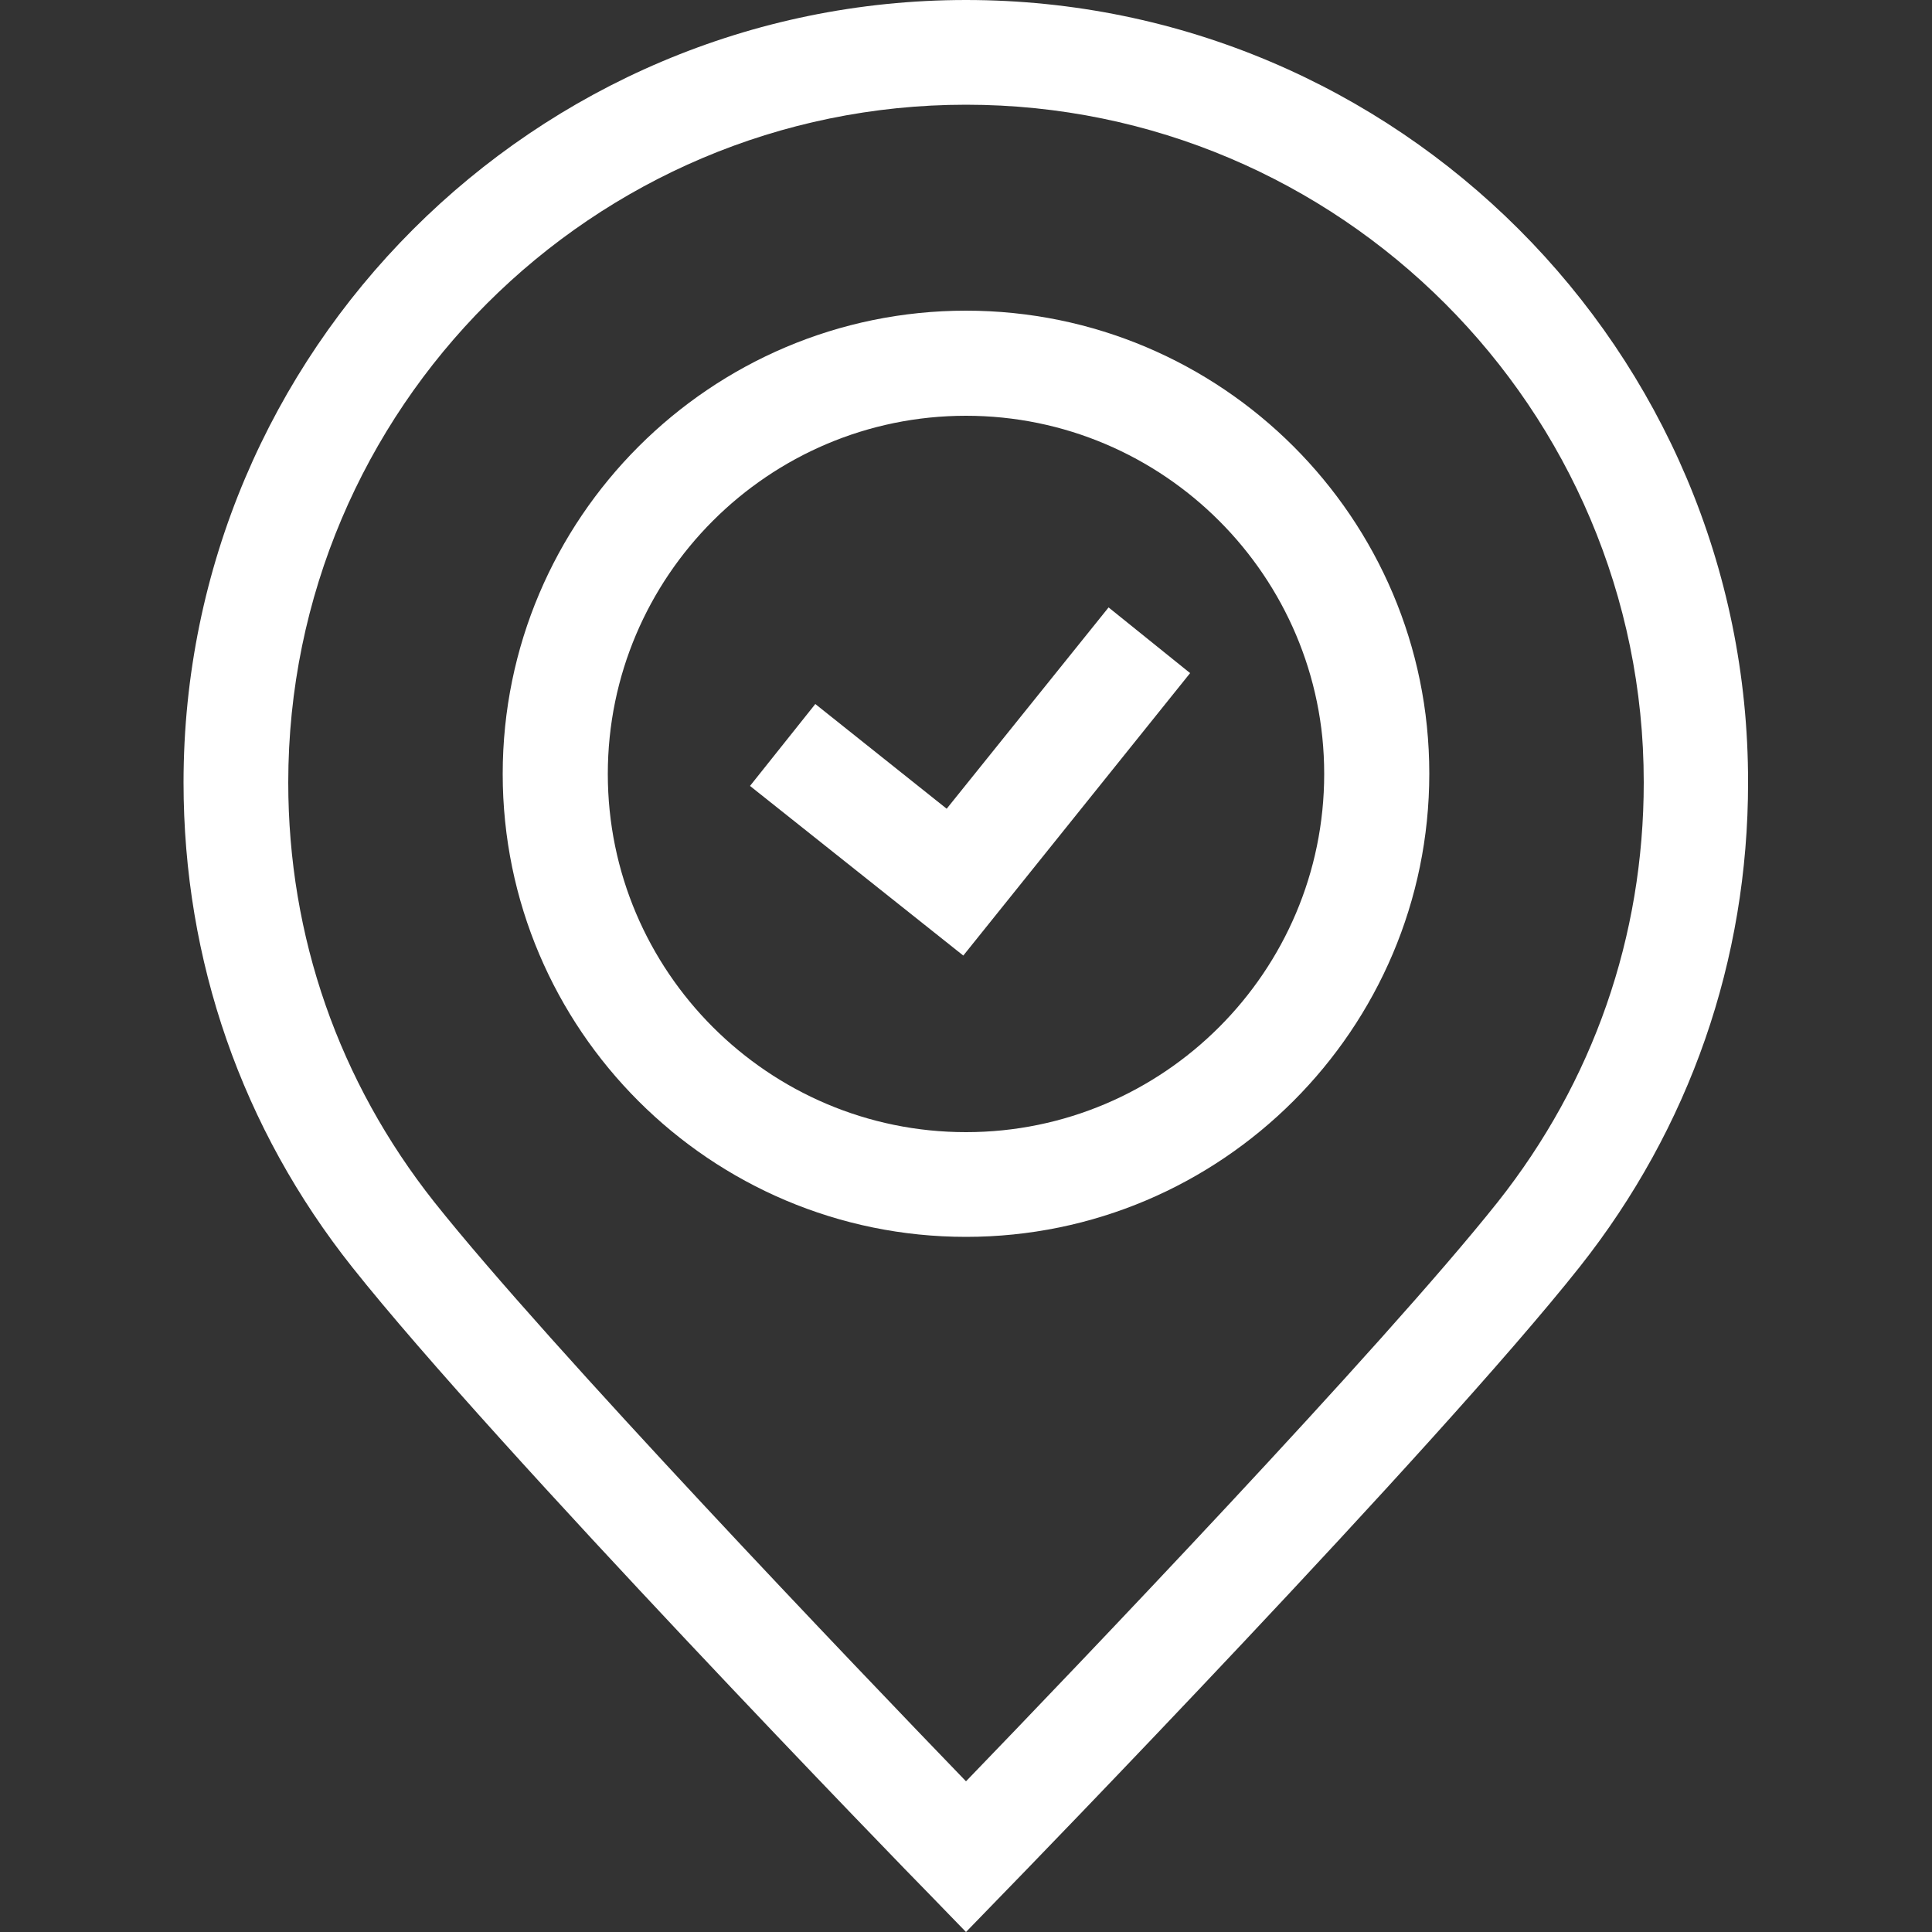
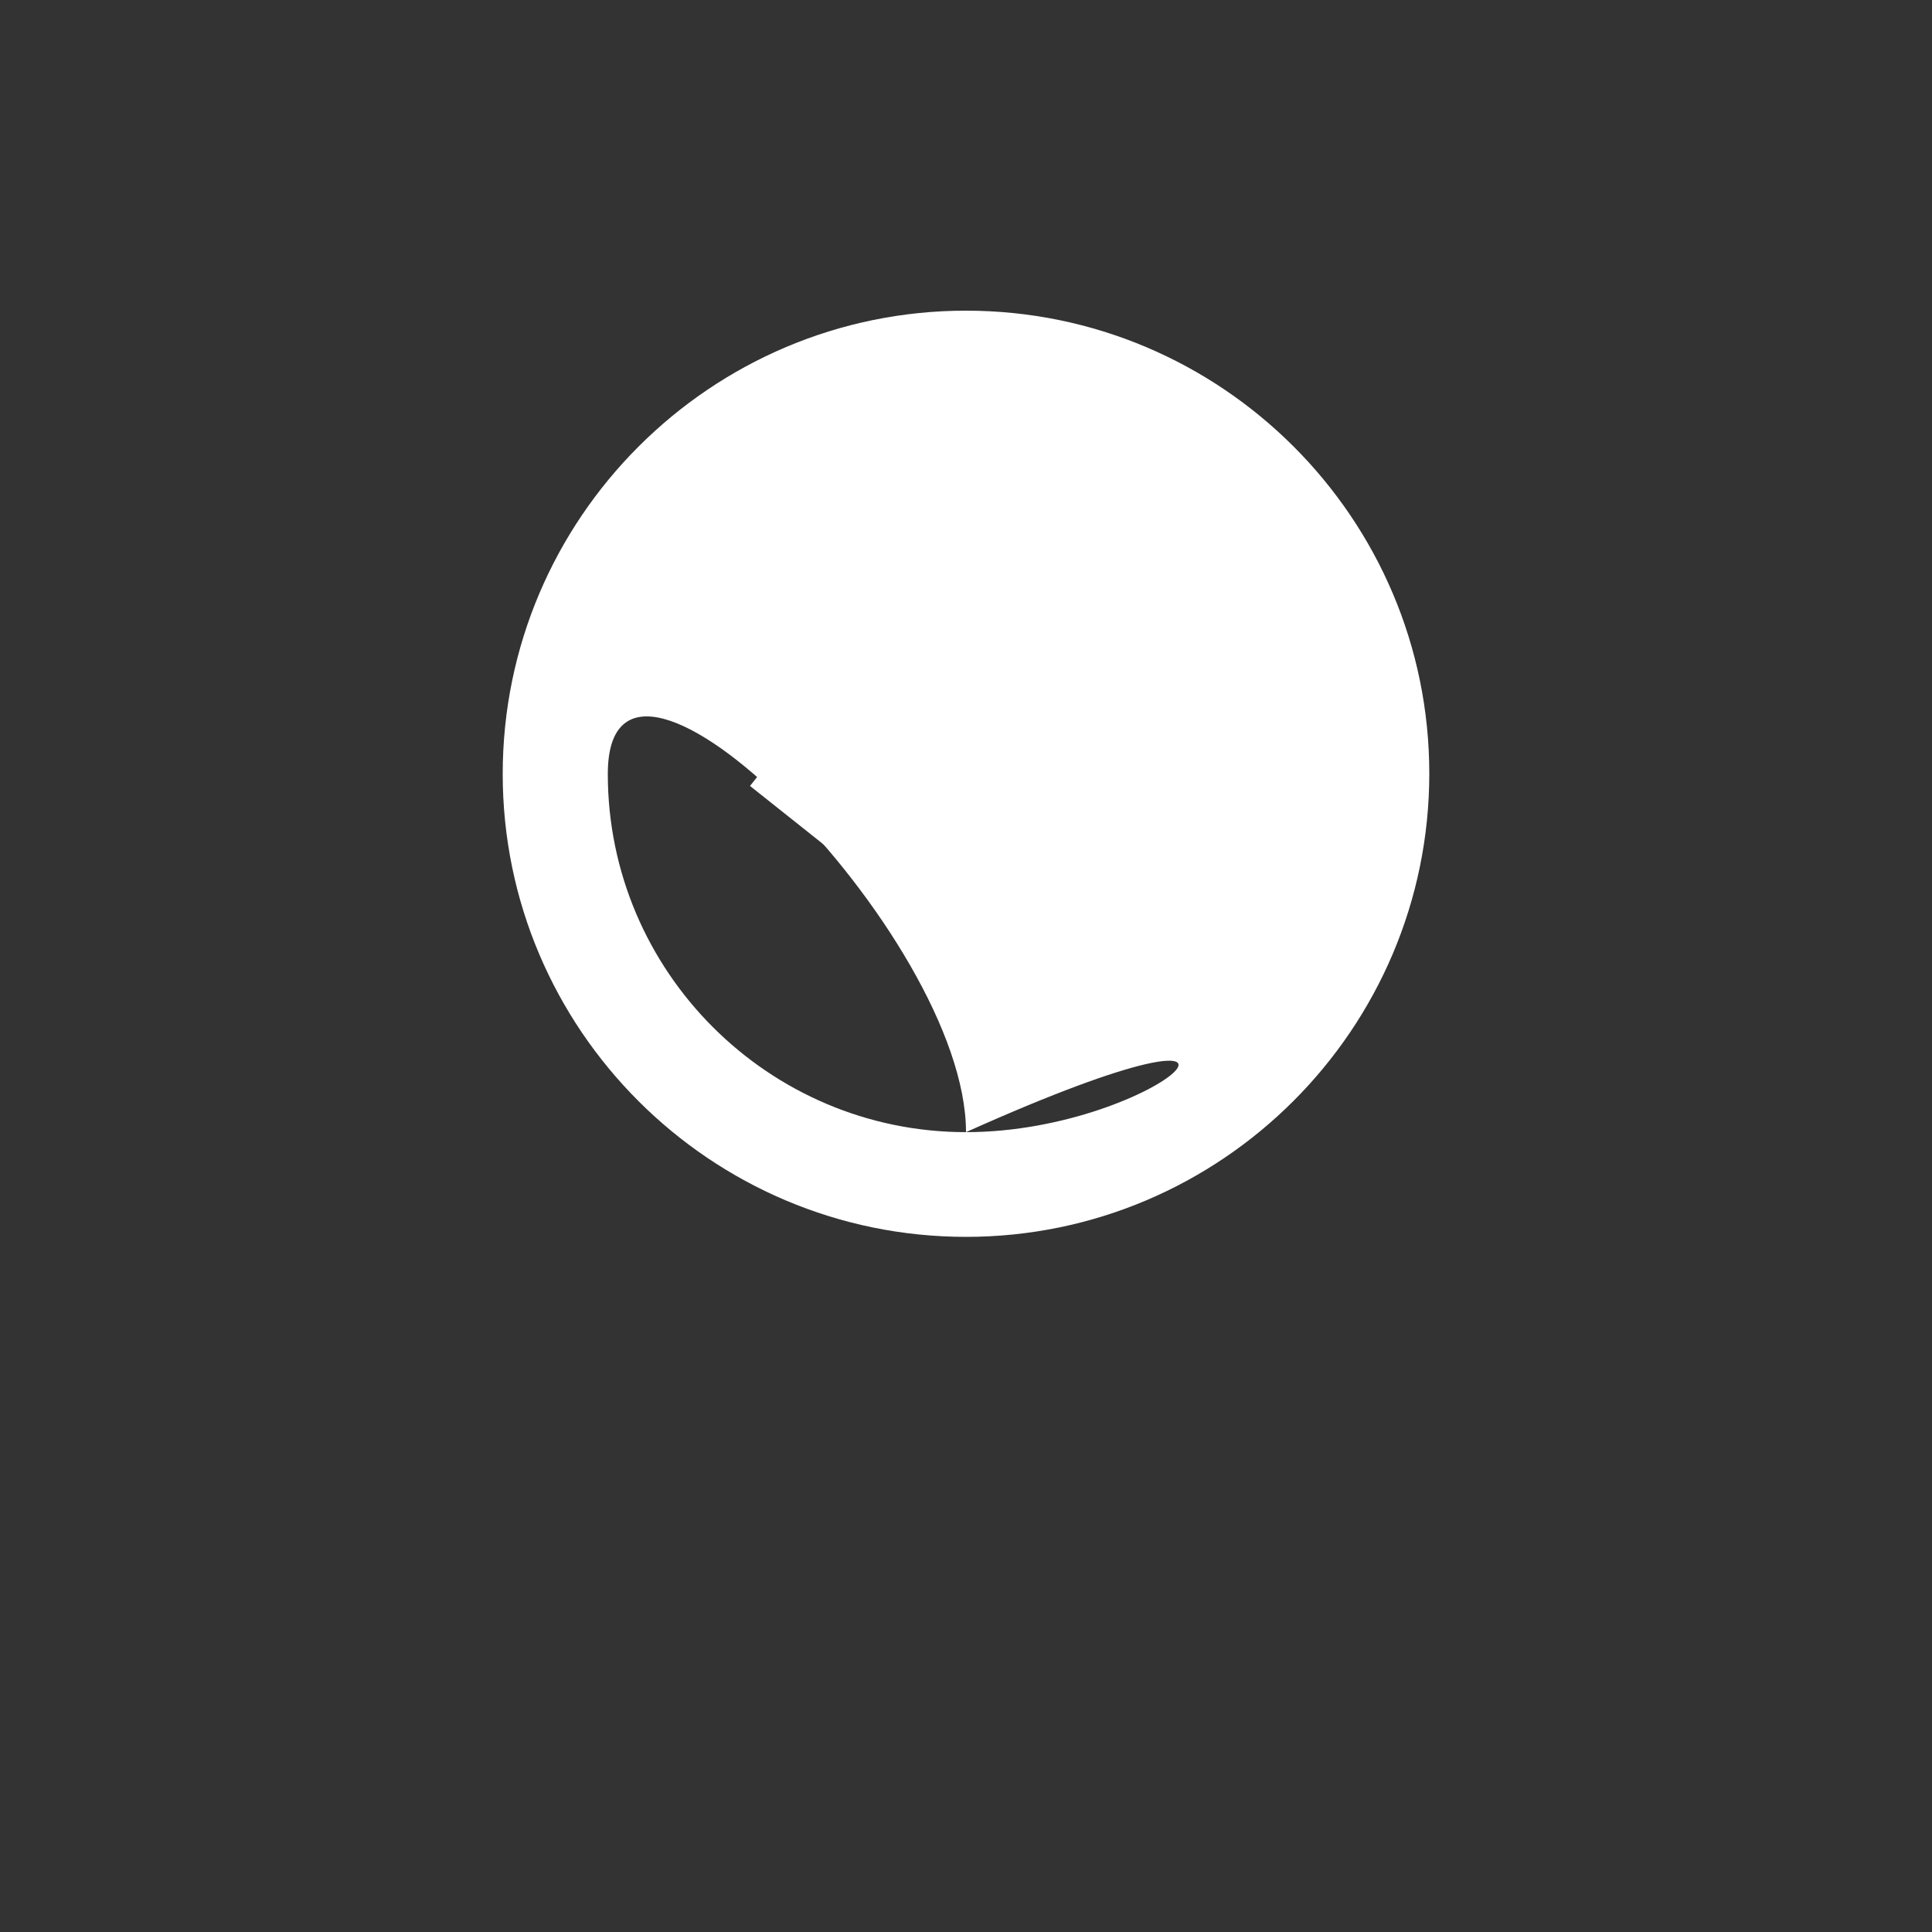
<svg xmlns="http://www.w3.org/2000/svg" version="1.1" id="Layer_1" x="0px" y="0px" viewBox="0 0 500 500" style="enable-background:new 0 0 500 500;" xml:space="preserve">
  <rect x="0" y="0" width="500" height="500" fill="#333333" stroke="none" />
  <style type="text/css">
	.st0{fill:#FFFFFF;}
</style>
  <g id="XMLID_20_">
    <g>
      <g>
-         <path class="st0" d="M250,0C138.4,0,47.5,90.8,47.5,202.5c0,46.1,15.1,89.5,43.7,125.5c37,46.6,144.5,157.4,149.1,162l9.7,10     l9.7-10c4.6-4.7,112.1-115.4,149.1-162.1c28.5-36,43.6-79.4,43.6-125.4C452.5,90.8,361.6,0,250,0z M387.6,311.1     C357.8,348.6,277.9,432.1,250,461c-27.9-28.9-107.8-112.4-137.6-149.9c-24.7-31.2-37.8-68.7-37.8-108.6     c0-96.7,78.7-175.4,175.4-175.4s175.4,78.7,175.4,175.4C425.4,242.4,412.3,279.9,387.6,311.1z" />
-         <path class="st0" d="M250,80.4c-66.1,0-119.9,53.8-119.9,119.9S183.9,320.1,250,320.1s119.9-53.8,119.9-119.9     C369.9,134.1,316.1,80.4,250,80.4z M250,293c-51.1,0-92.7-41.6-92.7-92.7s41.6-92.7,92.7-92.7s92.7,41.6,92.7,92.7     C342.7,251.4,301.1,293,250,293z" />
+         <path class="st0" d="M250,80.4c-66.1,0-119.9,53.8-119.9,119.9S183.9,320.1,250,320.1s119.9-53.8,119.9-119.9     C369.9,134.1,316.1,80.4,250,80.4z M250,293c-51.1,0-92.7-41.6-92.7-92.7s92.7,41.6,92.7,92.7     C342.7,251.4,301.1,293,250,293z" />
        <polygon class="st0" points="245,209.3 211,182.2 194.1,203.4 249.3,247.3 308,174.2 286.9,157.2    " />
      </g>
    </g>
  </g>
</svg>